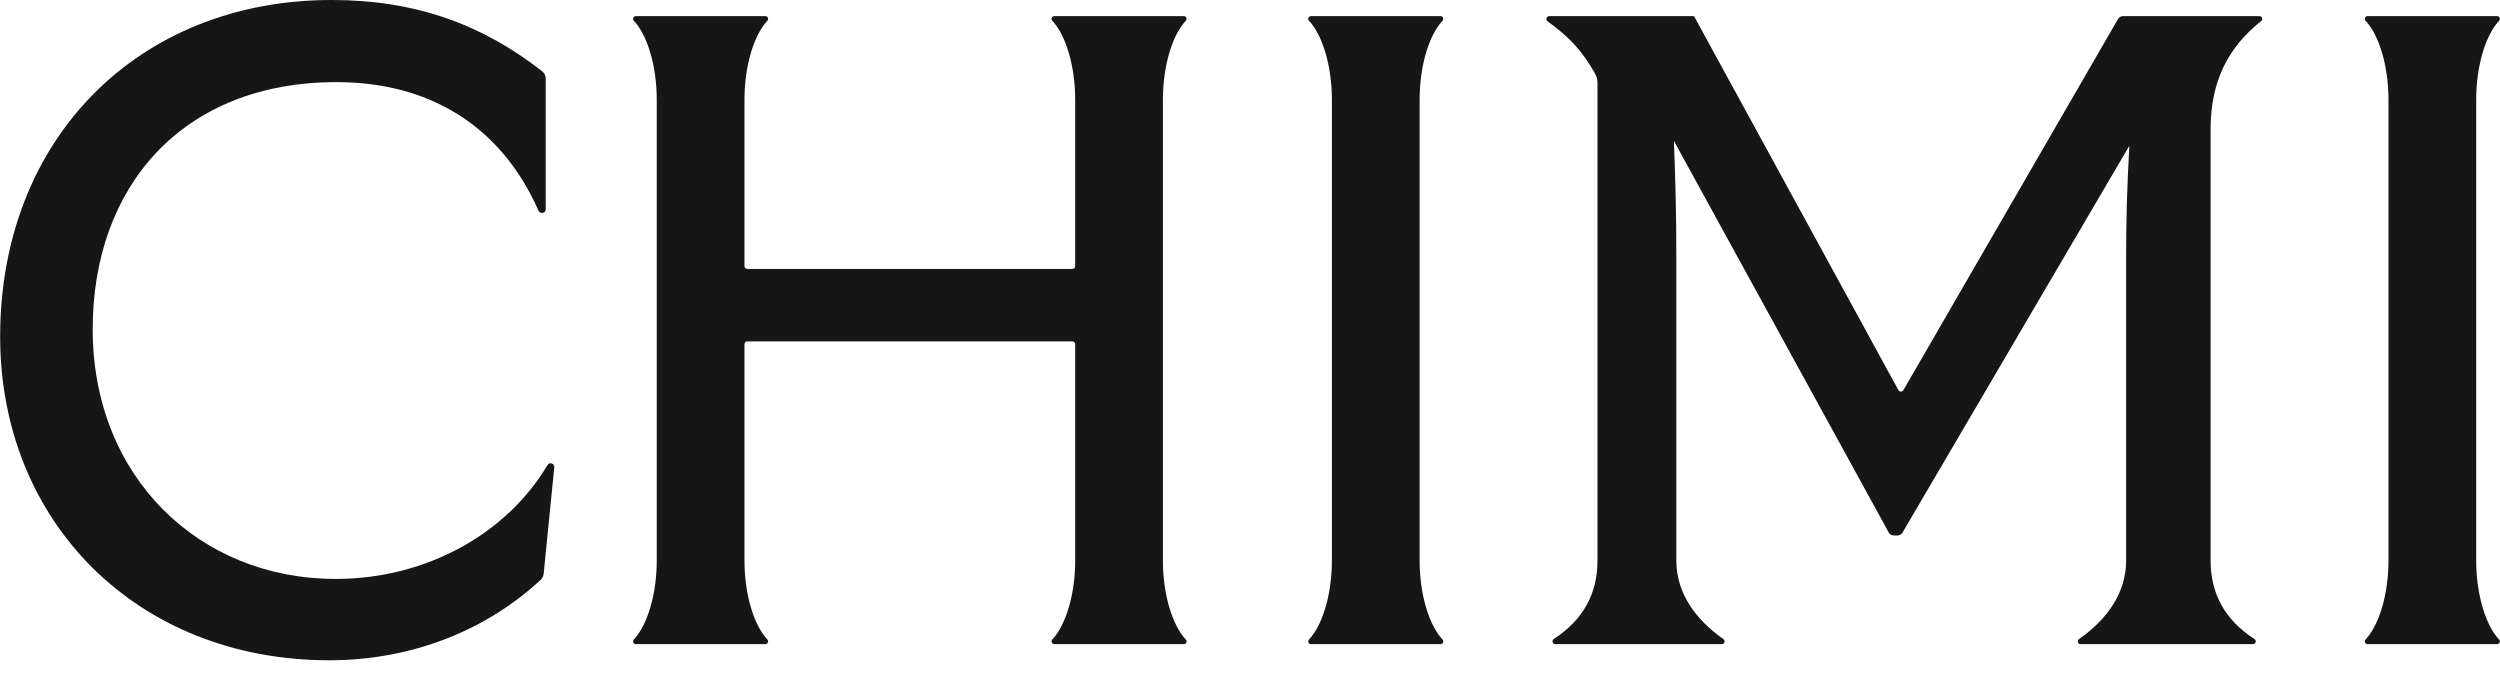
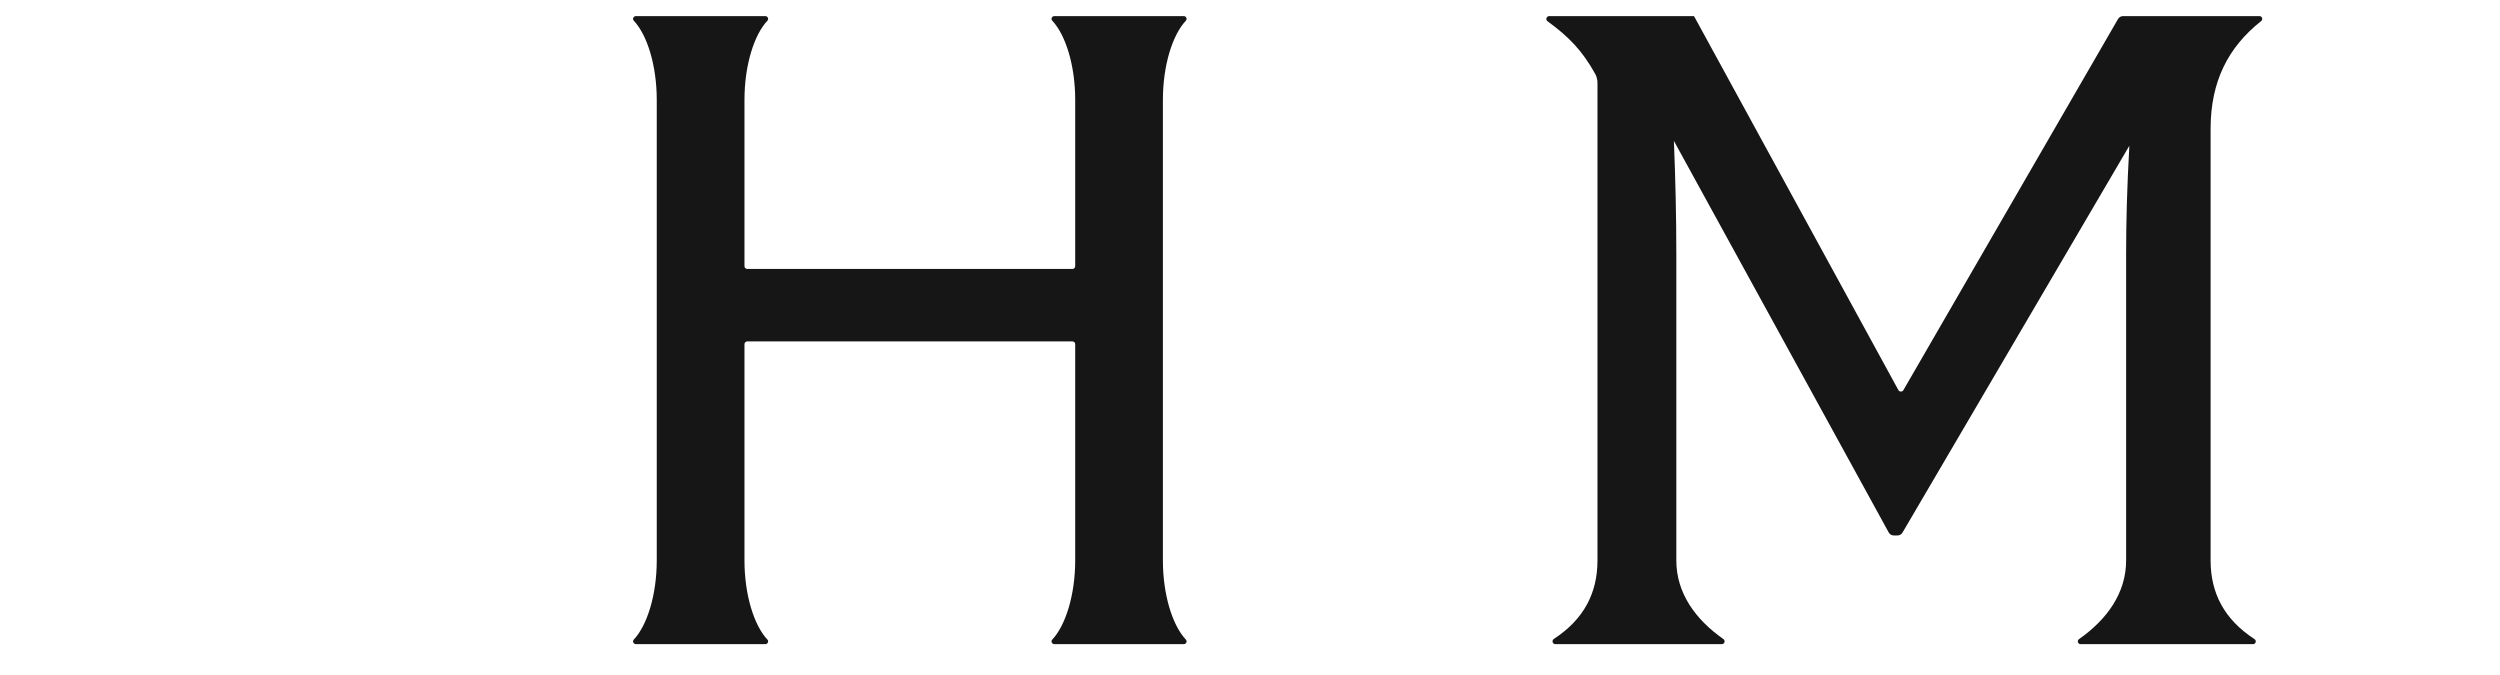
<svg xmlns="http://www.w3.org/2000/svg" width="100" height="27" viewBox="0 0 100 27" fill="none">
  <g clip-path="url(#clip0_4381_17567)">
-     <path d="M13.267 0C16.641 0 19.305 0.989 21.681 2.847C21.774 2.919 21.829 3.032 21.829 3.15V8.368C21.829 8.533 21.606 8.577 21.54 8.426C19.993 4.928 17.052 3.285 13.46 3.285C7.312 3.285 3.708 7.44 3.708 13.173C3.708 19.067 7.956 23.157 13.428 23.157C17.121 23.157 20.318 21.282 21.897 18.604C21.977 18.467 22.187 18.538 22.171 18.696L21.747 22.95C21.737 23.042 21.695 23.128 21.628 23.192C19.541 25.134 16.59 26.411 13.171 26.411C5.477 26.411 0.006 20.87 0.006 13.463C0.006 5.54 5.542 0 13.267 0Z" fill="#161616" />
    <path d="M47.351 25.766H42.173C42.079 25.766 42.025 25.653 42.09 25.584C42.626 25.013 43.008 23.791 43.008 22.417V13.767C43.008 13.706 42.959 13.656 42.897 13.656H29.889C29.829 13.656 29.779 13.706 29.779 13.767V22.417C29.779 23.791 30.16 25.012 30.697 25.584C30.762 25.653 30.708 25.766 30.613 25.766H25.435C25.34 25.766 25.287 25.653 25.351 25.584C25.888 25.013 26.27 23.791 26.27 22.417V3.993C26.27 2.619 25.888 1.398 25.351 0.827C25.286 0.758 25.34 0.644 25.435 0.644H30.613C30.708 0.644 30.762 0.758 30.697 0.827C30.16 1.398 29.779 2.619 29.779 3.993V10.647C29.779 10.707 29.828 10.758 29.889 10.758H42.897C42.958 10.758 43.008 10.708 43.008 10.647V3.993C43.008 2.619 42.626 1.398 42.09 0.827C42.025 0.758 42.079 0.644 42.173 0.644H47.351C47.446 0.644 47.499 0.758 47.435 0.827C46.898 1.398 46.516 2.619 46.516 3.993V22.417C46.516 23.791 46.898 25.012 47.435 25.584C47.5 25.653 47.446 25.766 47.351 25.766Z" fill="#161616" />
-     <path d="M53.276 22.417V3.993C53.276 2.619 52.895 1.398 52.358 0.827C52.293 0.758 52.347 0.644 52.442 0.644H57.62C57.714 0.644 57.768 0.758 57.703 0.827C57.166 1.398 56.785 2.619 56.785 3.993V22.417C56.785 23.791 57.166 25.012 57.703 25.584C57.768 25.653 57.714 25.766 57.62 25.766H52.442C52.347 25.766 52.294 25.653 52.358 25.584C52.895 25.013 53.276 23.791 53.276 22.417Z" fill="#161616" />
    <path d="M90.122 25.766H83.223C83.115 25.766 83.071 25.628 83.159 25.566C84.283 24.777 85.045 23.72 85.045 22.417V10.177C85.045 8.857 85.078 7.569 85.174 5.83L76.099 21.305C76.057 21.376 75.982 21.418 75.902 21.418H75.748C75.666 21.418 75.589 21.373 75.55 21.301L66.956 5.636C67.02 7.214 67.053 8.696 67.053 10.177V22.417C67.053 23.719 67.814 24.777 68.937 25.564C69.025 25.627 68.982 25.766 68.873 25.766H62.214C62.101 25.766 62.059 25.62 62.153 25.558C63.359 24.771 63.899 23.716 63.899 22.417V3.319C63.899 3.191 63.868 3.064 63.806 2.952C63.282 2.009 62.74 1.462 61.9 0.849C61.812 0.785 61.858 0.645 61.966 0.645H67.761L75.935 15.602C75.978 15.681 76.091 15.683 76.136 15.605L84.72 0.762C84.762 0.689 84.84 0.644 84.924 0.644H90.38C90.486 0.644 90.529 0.778 90.446 0.843C89.134 1.882 88.424 3.248 88.424 5.153V22.417C88.424 23.719 88.968 24.777 90.181 25.565C90.272 25.624 90.231 25.766 90.122 25.766Z" fill="#161616" />
-     <path d="M95.539 22.417V3.993C95.539 2.619 95.157 1.398 94.621 0.827C94.556 0.758 94.61 0.644 94.705 0.644H99.882C99.977 0.644 100.03 0.758 99.966 0.827C99.429 1.398 99.048 2.619 99.048 3.993V22.417C99.048 23.791 99.429 25.012 99.966 25.584C100.031 25.653 99.977 25.766 99.882 25.766H94.705C94.61 25.766 94.556 25.653 94.621 25.584C95.157 25.013 95.539 23.791 95.539 22.417Z" fill="#161616" />
  </g>
  <defs>
    <clipPath id="clip0_4381_17567">
      <rect width="100" height="26.92" fill="white" />
    </clipPath>
  </defs>
</svg>